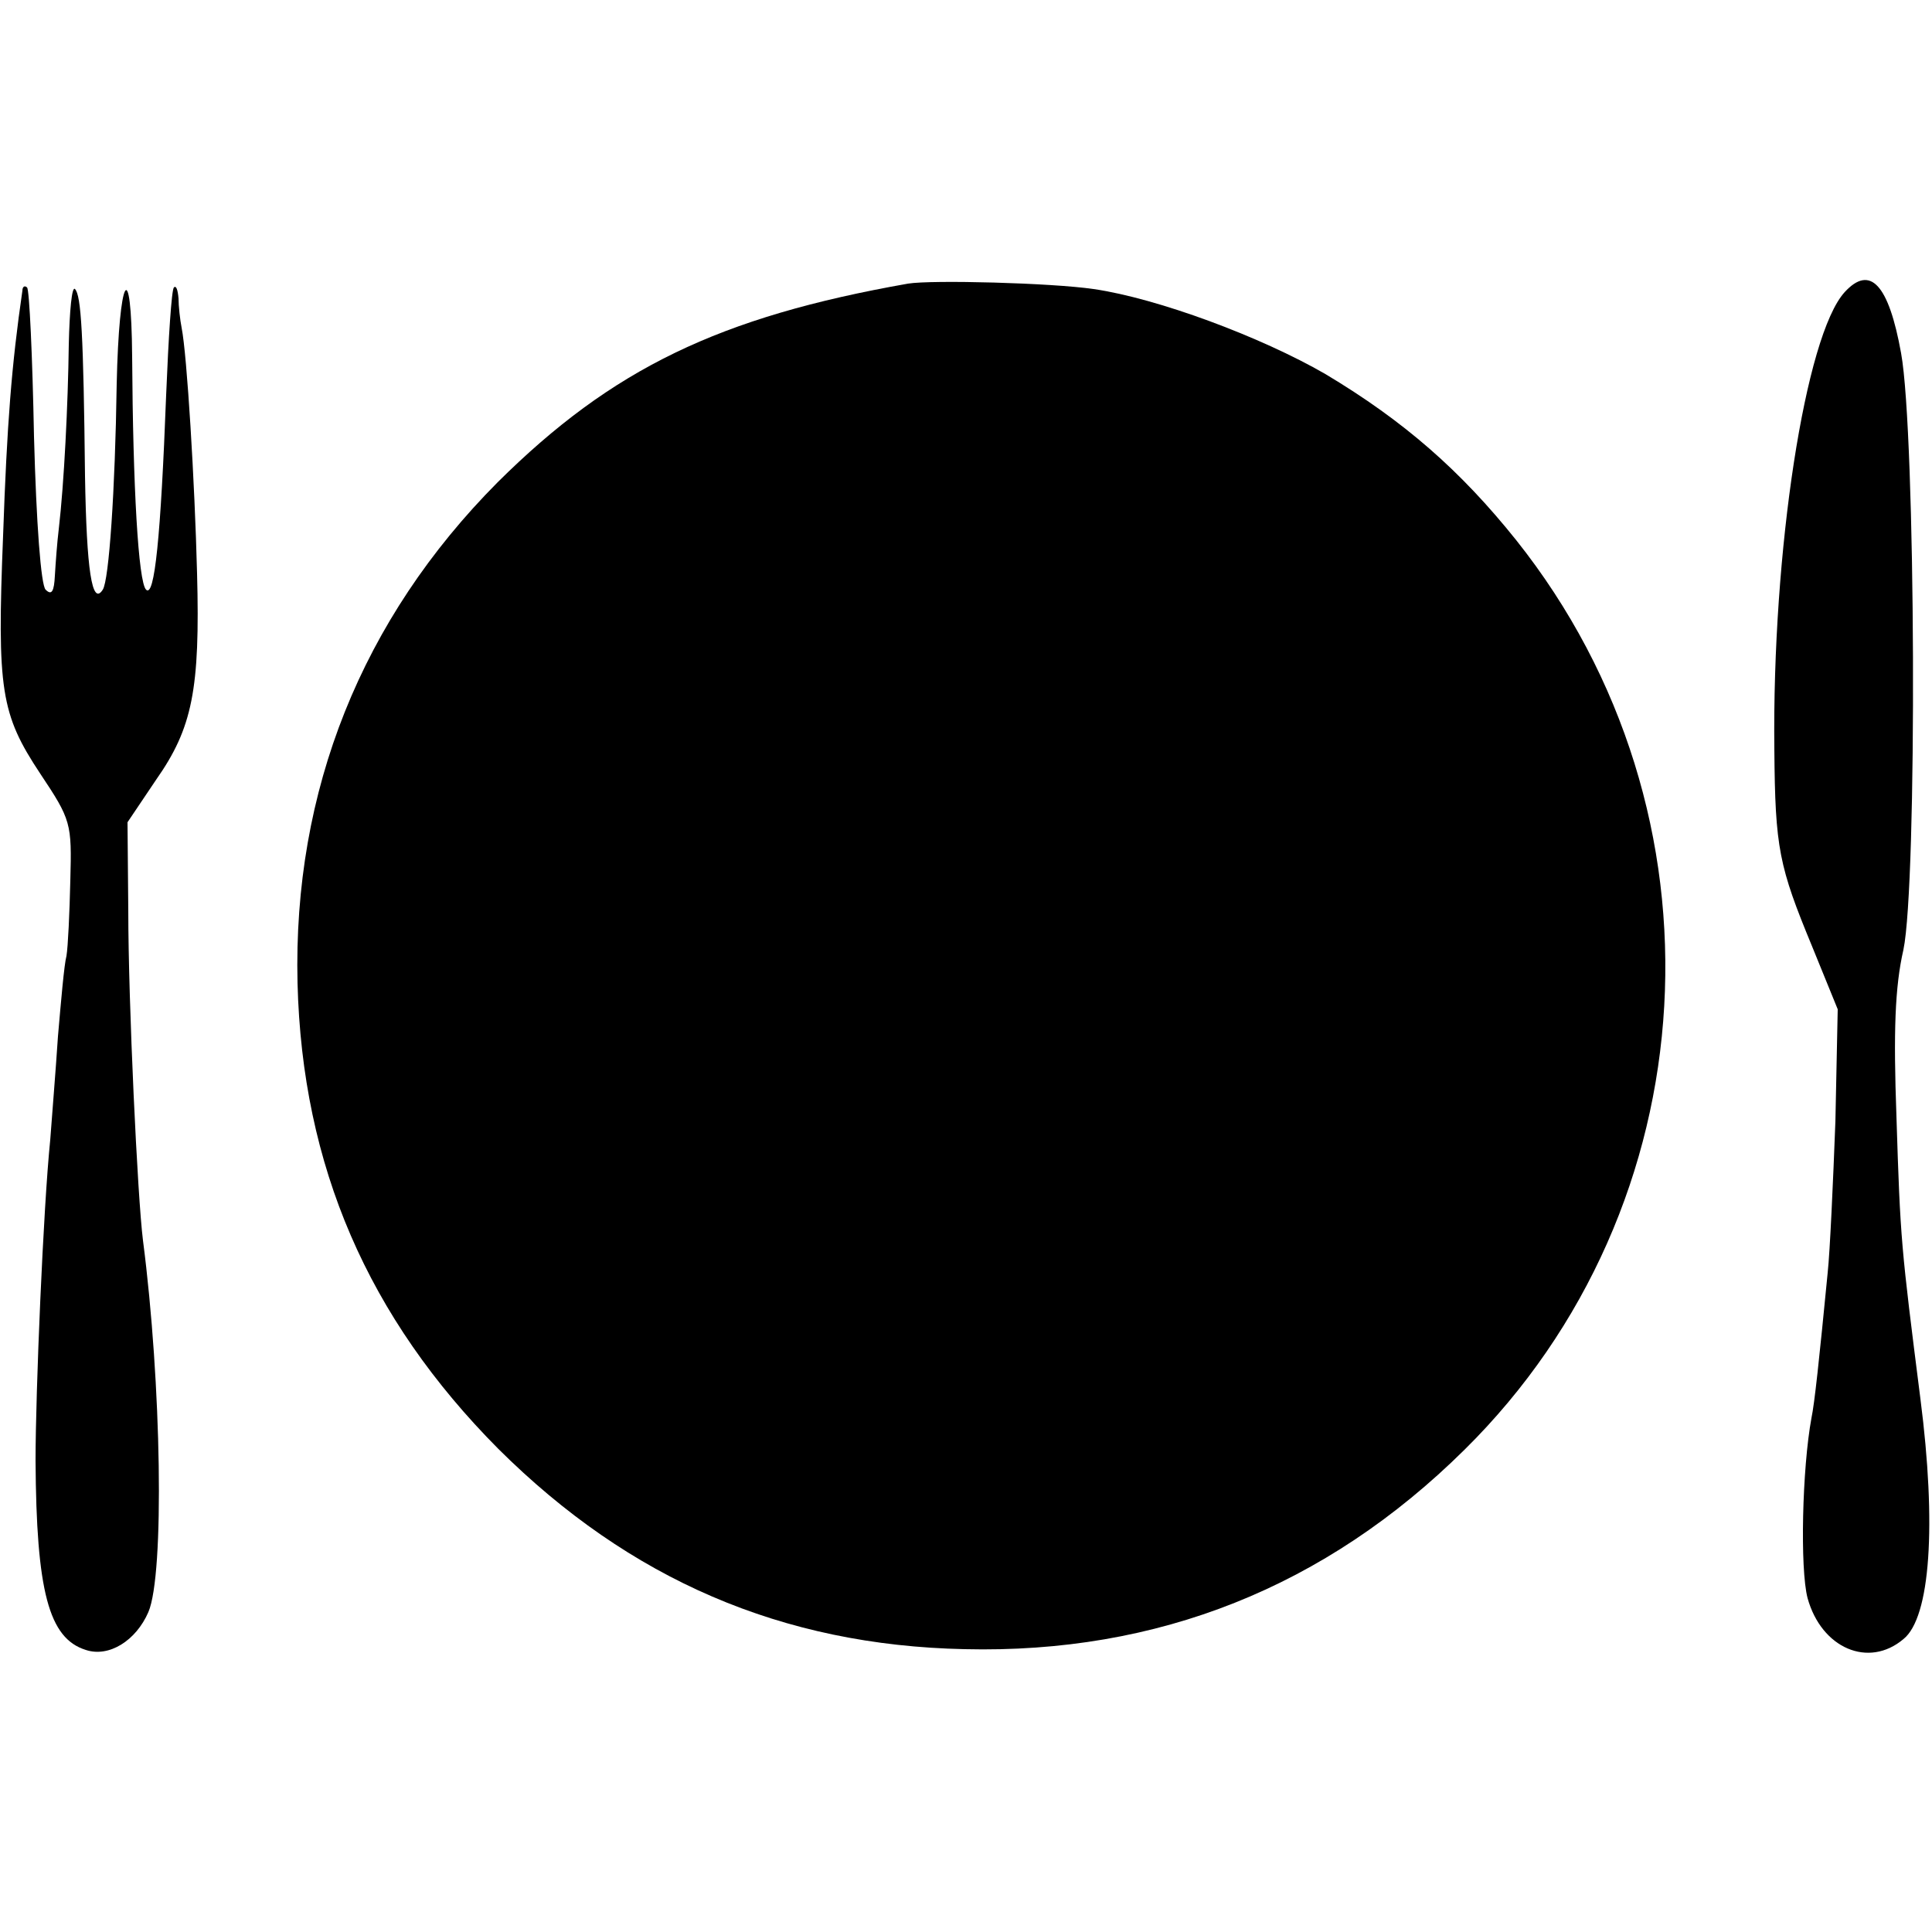
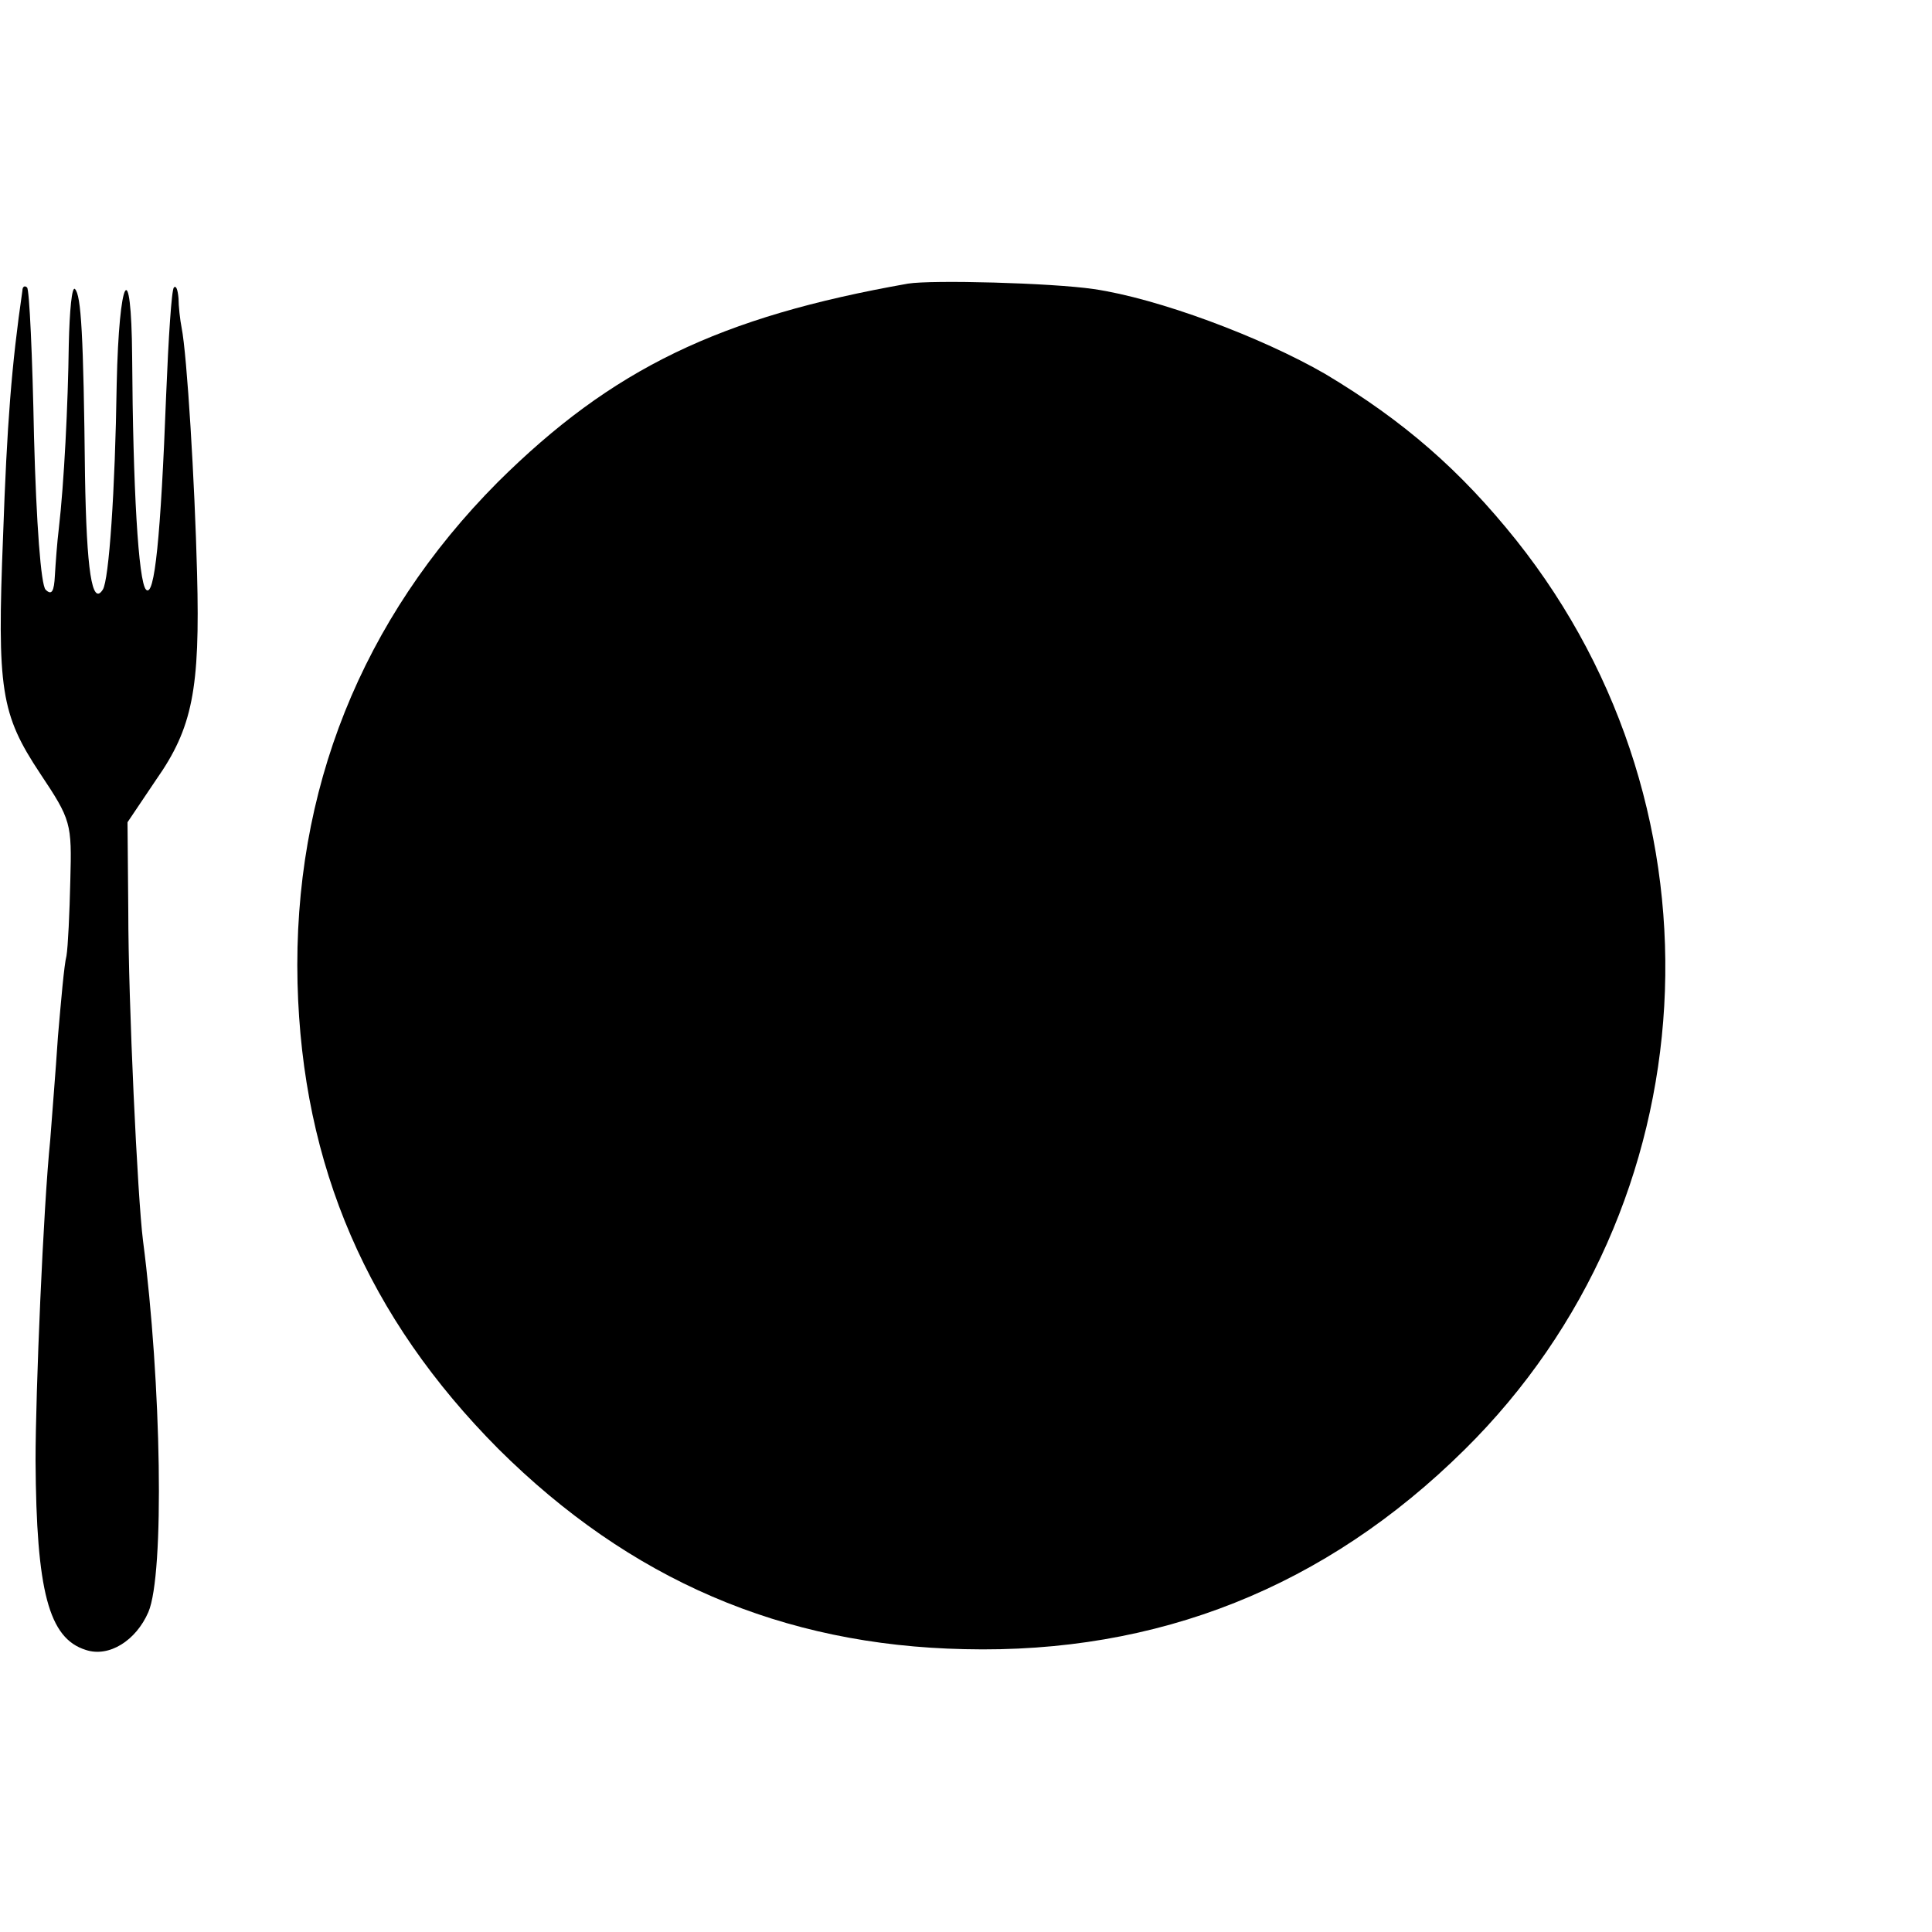
<svg xmlns="http://www.w3.org/2000/svg" version="1.0" width="250pt" height="250pt" viewBox="0 0 250 250" preserveAspectRatio="xMidYMid meet">
  <g transform="translate(0,250) scale(0.1,-0.1)" fill="#000000" stroke="none">
    <path d="M1175 2133 c-244 -43 -383 -110 -531 -257 -176 -177 -265 -399 -259 -648 6 -237 91 -433 260 -603 170 -169 367 -254 603 -259 250 -6 467 80 647 258 319 315 348 824 67 1177 -72 90 -145 154 -247 215 -83 48 -217 98 -300 110 -55 8 -209 12 -240 7z" />
-     <path d="M2387 2122 c-51 -56 -94 -335 -91 -592 1 -128 6 -151 49 -255 l33 -81 -3 -145 c-3 -79 -7 -168 -10 -196 -11 -113 -17 -169 -21 -188 -12 -65 -15 -195 -5 -233 18 -65 79 -91 124 -53 35 28 43 148 22 311 -25 197 -26 205 -31 365 -4 110 -2 168 9 216 18 86 16 668 -3 772 -16 89 -40 115 -73 79z" />
    <path d="M29 2124 c-14 -96 -20 -173 -25 -317 -8 -200 -3 -231 48 -308 40 -60 41 -64 39 -138 -1 -43 -3 -86 -5 -98 -3 -11 -7 -58 -11 -104 -3 -46 -8 -106 -10 -134 -9 -88 -19 -327 -19 -415 1 -169 17 -230 65 -245 30 -10 65 12 81 49 21 49 17 296 -7 481 -7 55 -19 308 -19 426 l-1 115 37 55 c47 67 57 117 53 267 -3 118 -13 283 -20 318 -2 10 -4 28 -4 38 -1 11 -3 17 -6 14 -3 -3 -7 -65 -10 -139 -7 -184 -15 -263 -26 -252 -10 10 -17 133 -18 301 -1 134 -17 105 -20 -35 -2 -138 -10 -254 -18 -266 -14 -22 -21 26 -23 147 -2 184 -5 234 -13 242 -4 4 -7 -28 -8 -72 -1 -77 -6 -179 -13 -239 -2 -16 -4 -43 -5 -60 -1 -20 -4 -26 -12 -18 -6 6 -12 85 -15 198 -2 104 -6 191 -9 193 -3 3 -6 1 -6 -4z" />
  </g>
</svg>